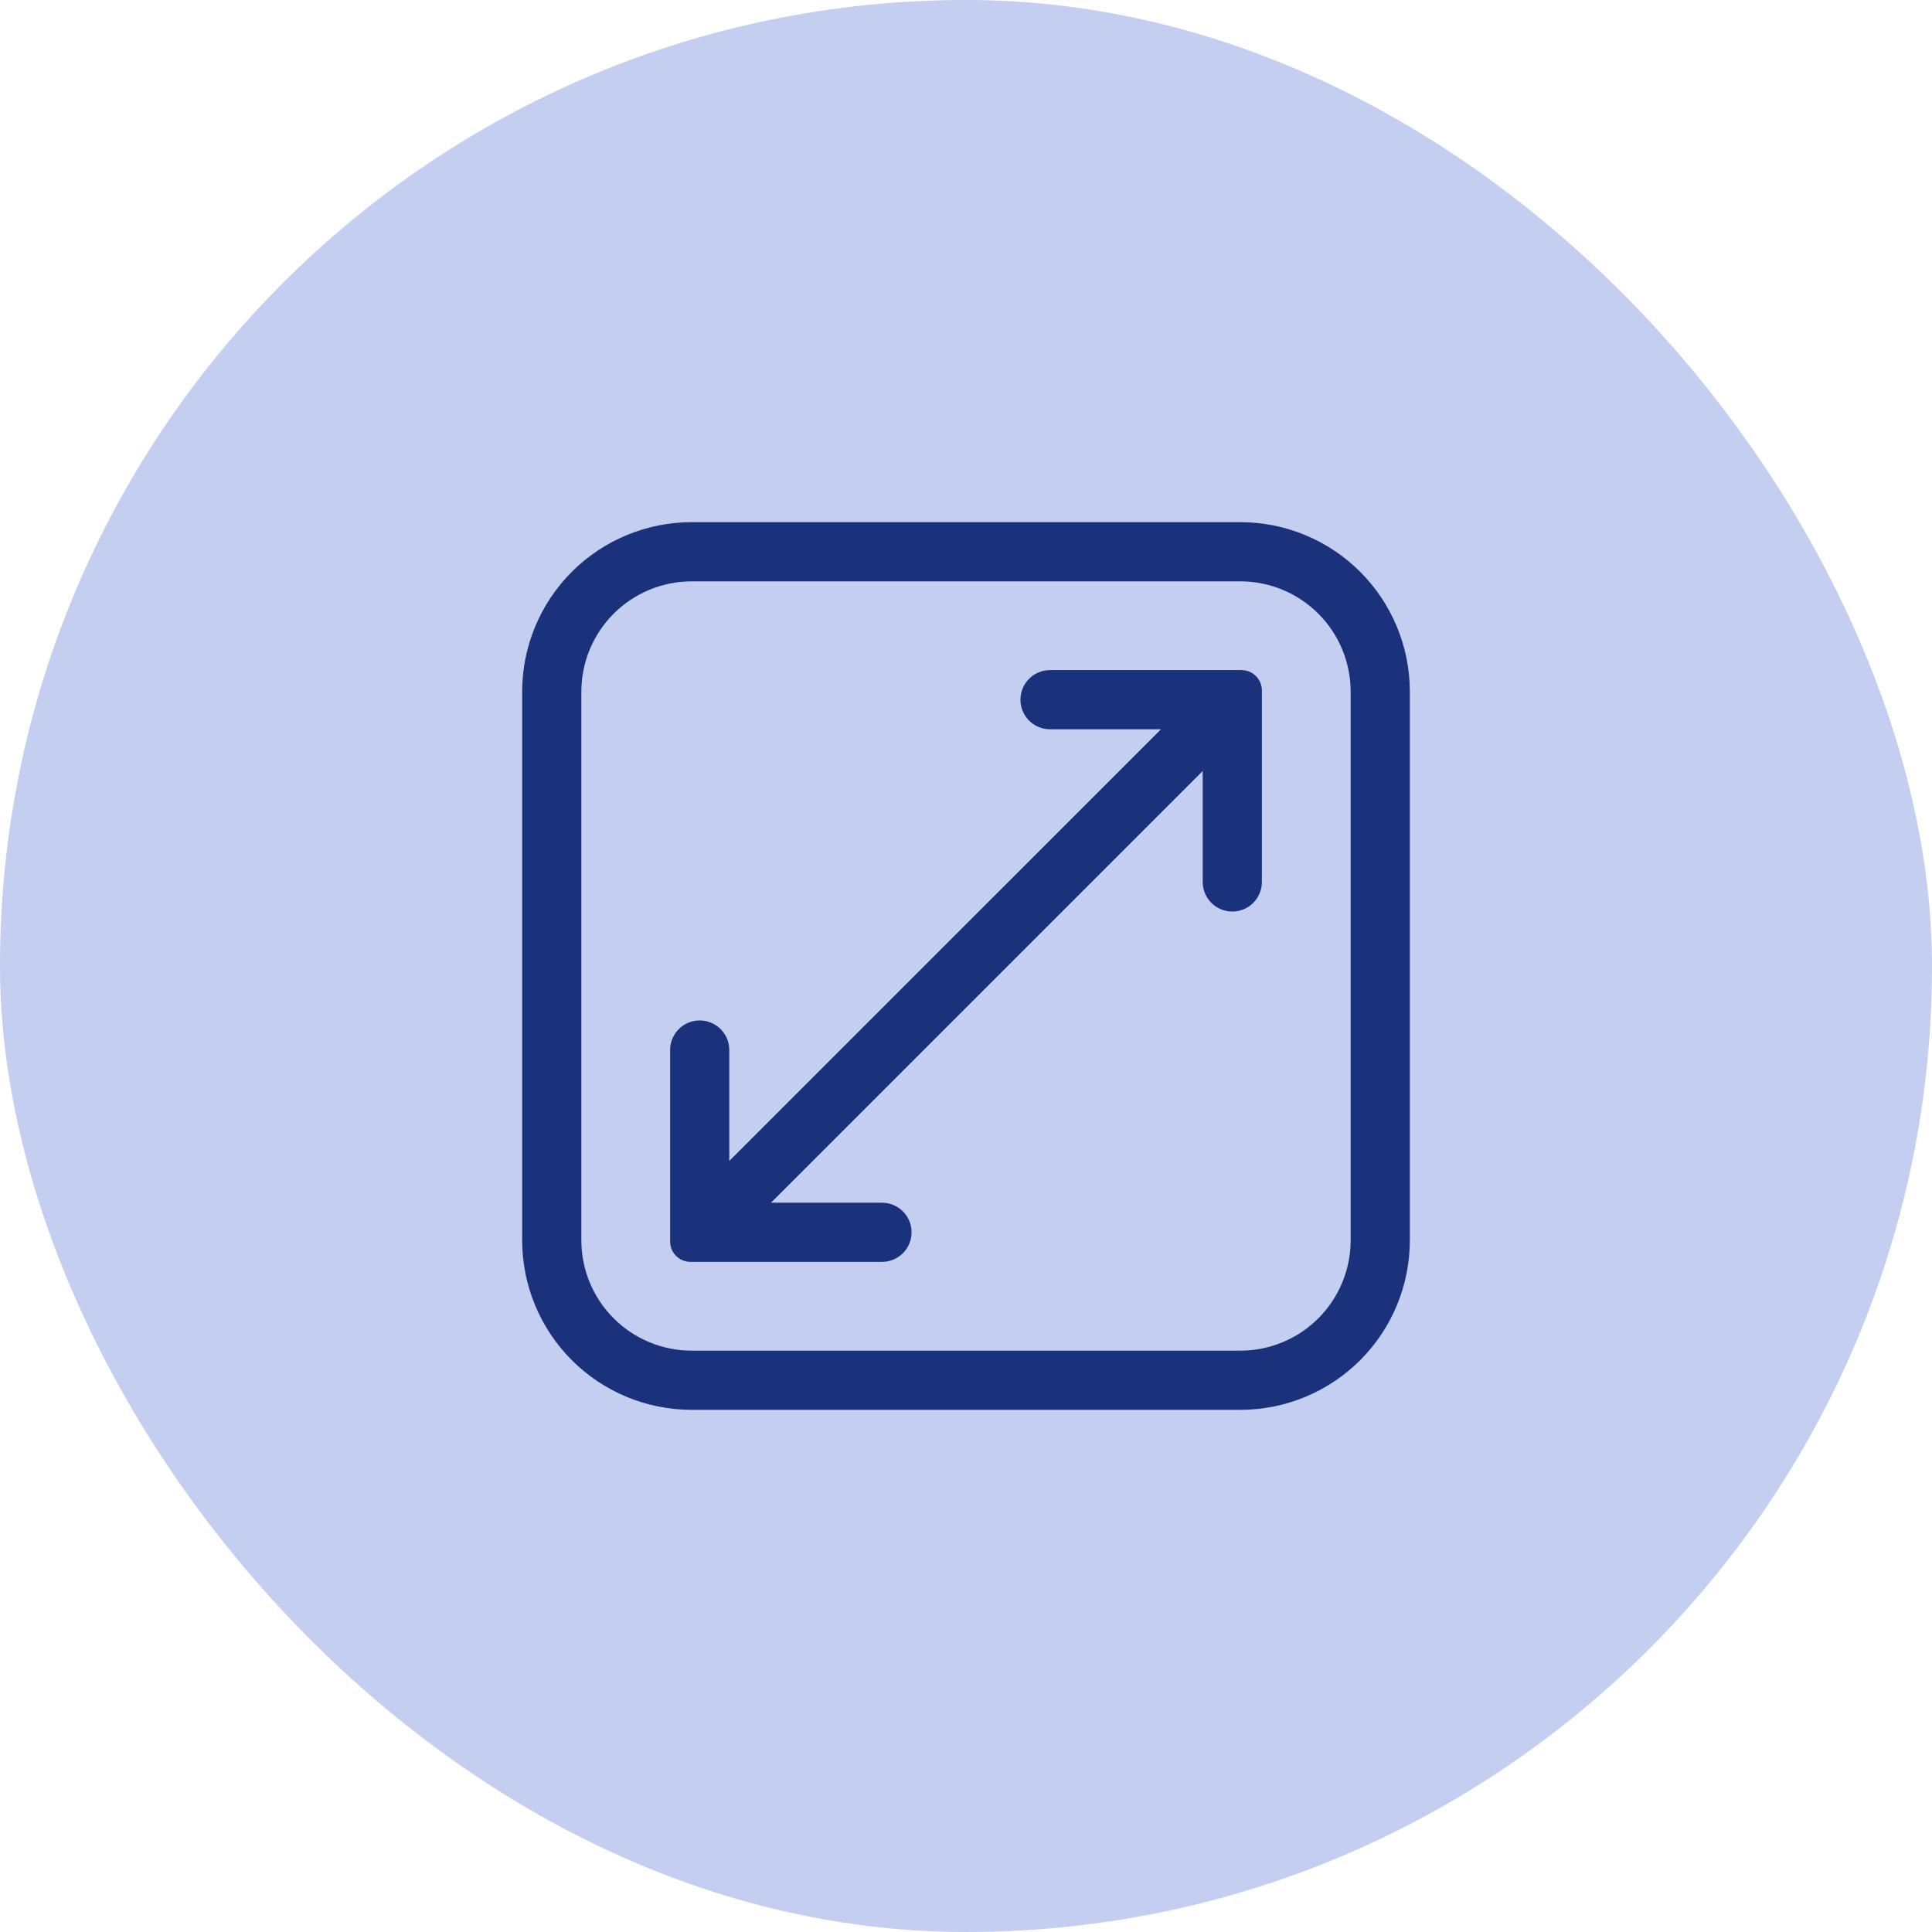
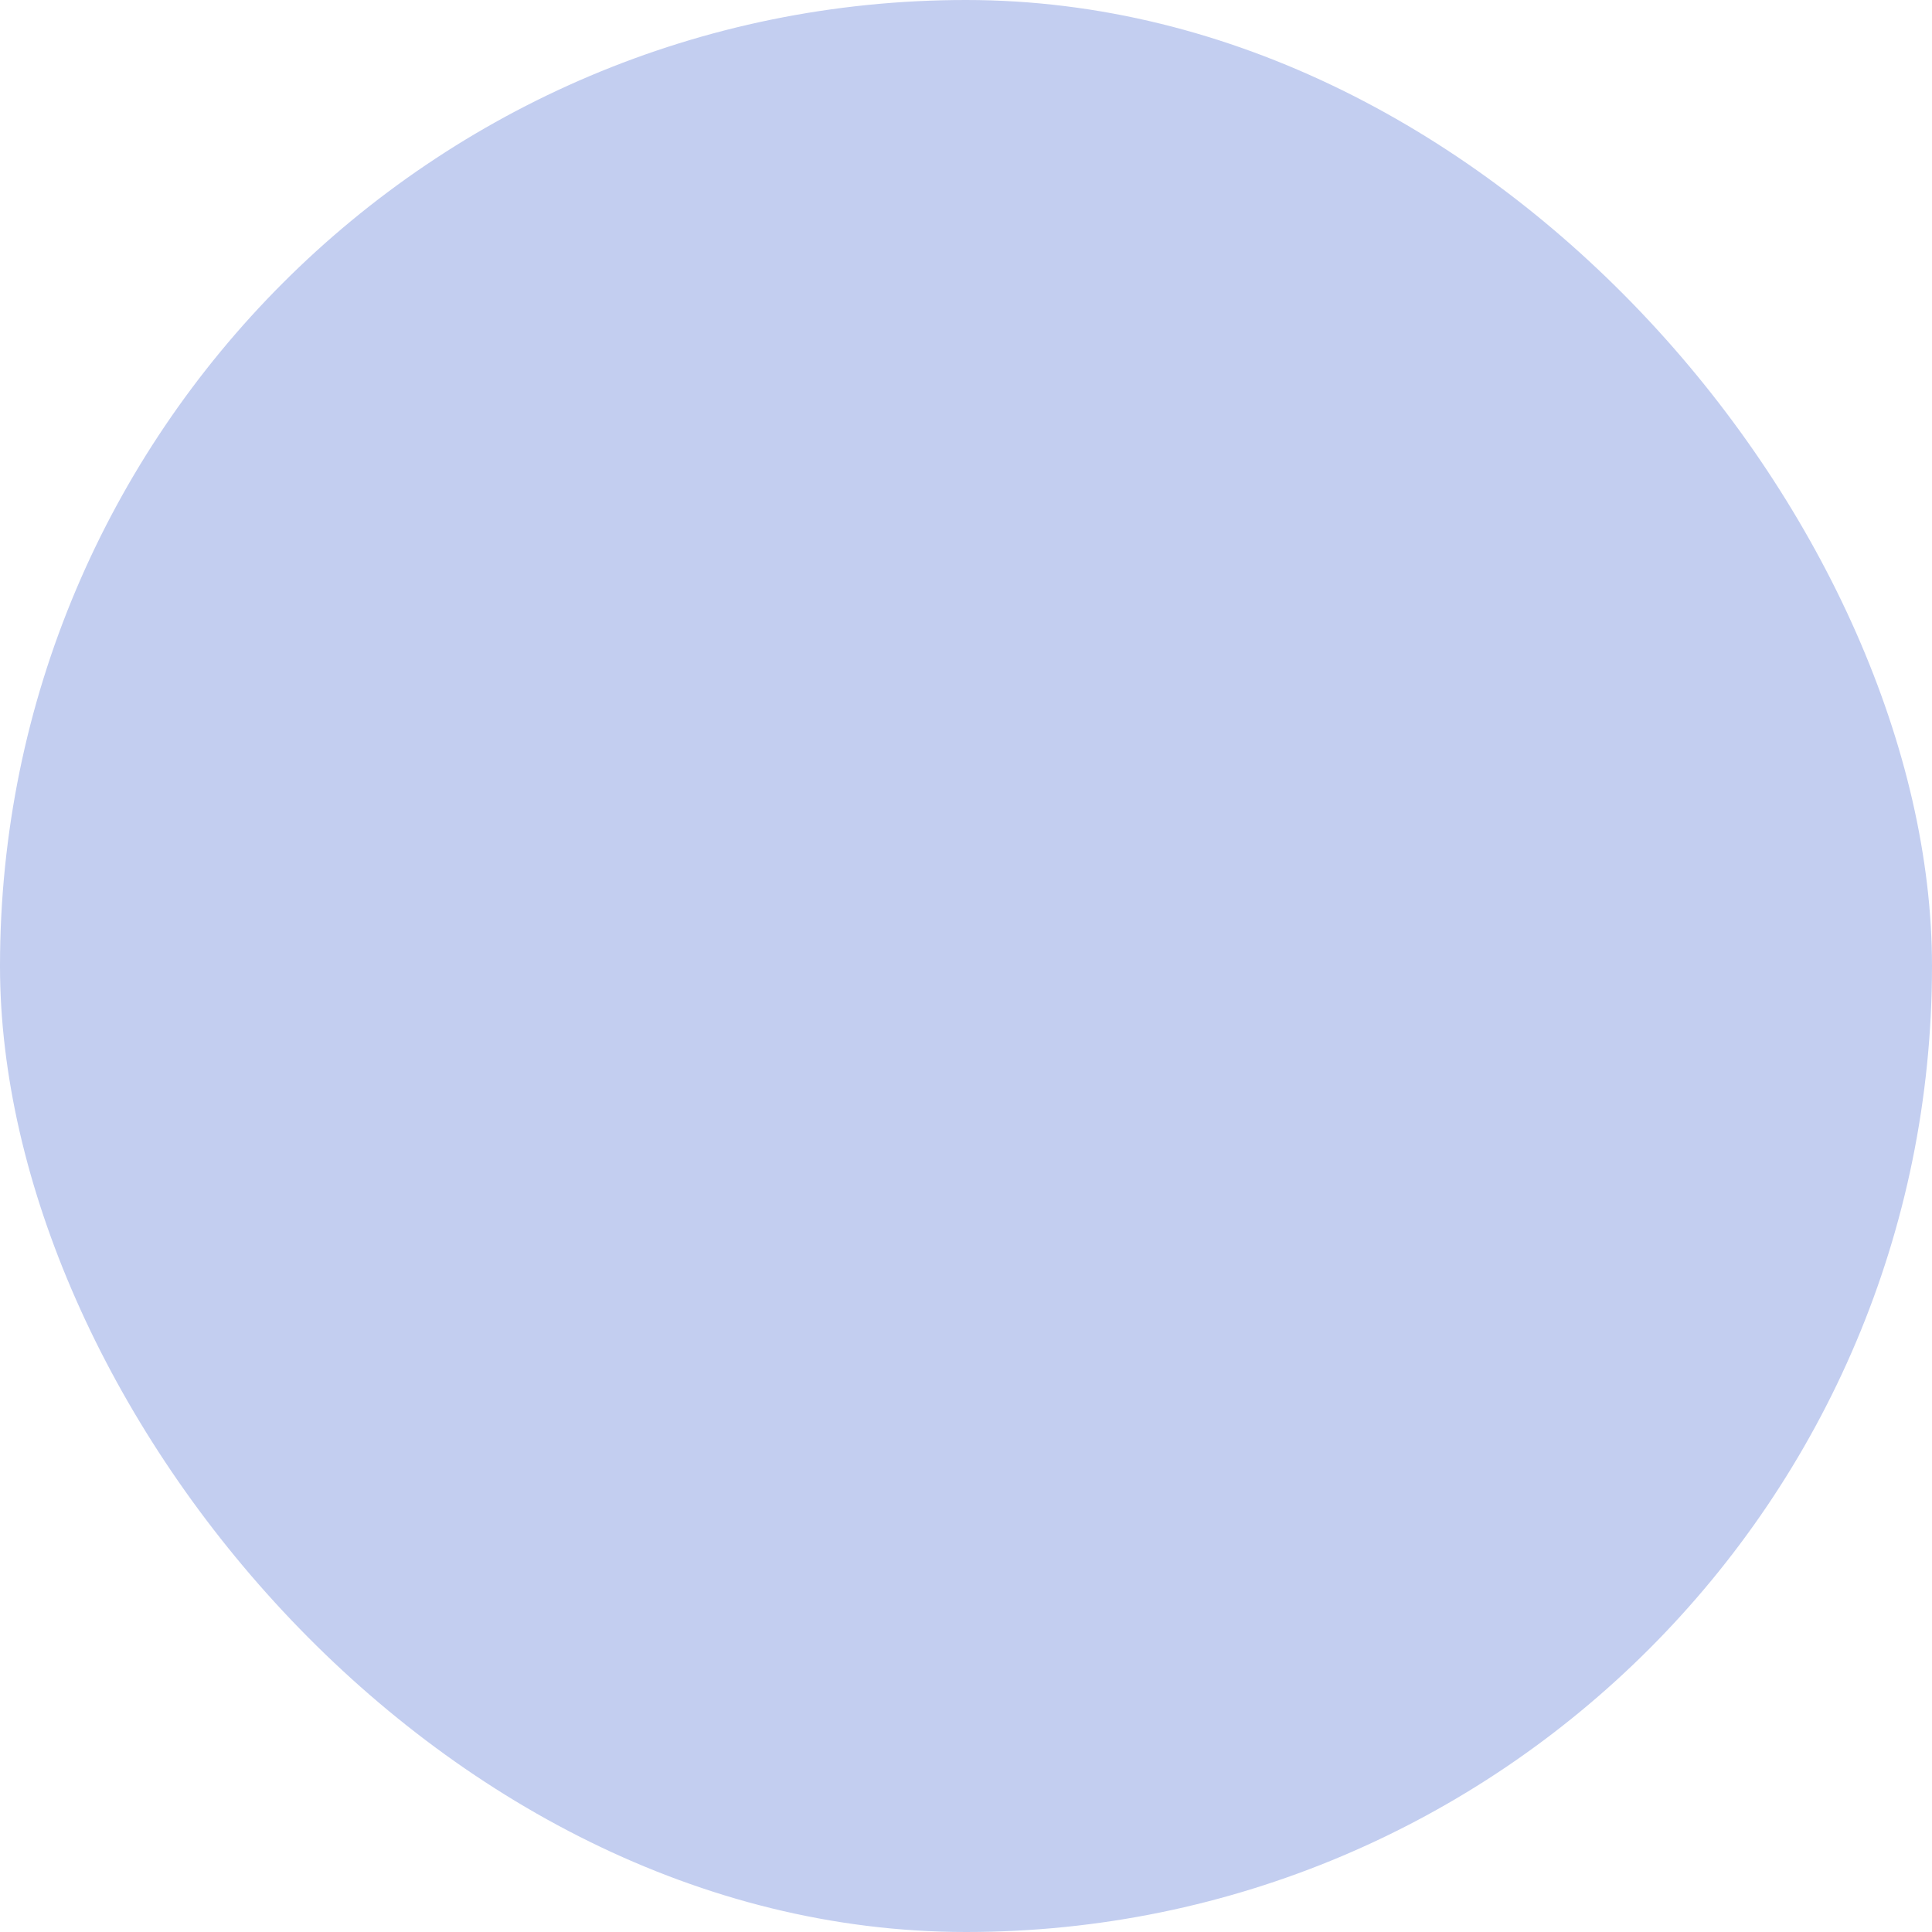
<svg xmlns="http://www.w3.org/2000/svg" width="74" height="74" viewBox="0 0 74 74" fill="none">
  <rect width="74" height="74" rx="37" fill="#C3CEF0" />
-   <path d="M26.483 20H47.517C49.236 20.003 50.883 20.687 52.098 21.902C53.313 23.117 53.997 24.764 54 26.483V47.517C53.997 49.236 53.313 50.883 52.098 52.098C50.883 53.313 49.236 53.997 47.517 54H26.483C24.764 53.997 23.117 53.313 21.902 52.098C20.687 50.883 20.003 49.236 20 47.517V26.483C20.003 24.764 20.687 23.117 21.902 21.902C23.117 20.687 24.764 20.003 26.483 20ZM22.267 47.517C22.27 48.635 22.715 49.705 23.505 50.495C24.295 51.285 25.365 51.73 26.483 51.733H47.517C48.635 51.73 49.705 51.285 50.495 50.495C51.285 49.705 51.73 48.635 51.733 47.517V26.483C51.73 25.365 51.285 24.295 50.495 23.505C49.705 22.715 48.635 22.27 47.517 22.267H26.483C25.365 22.27 24.295 22.715 23.505 23.505C22.715 24.295 22.27 25.365 22.267 26.483V47.517Z" fill="#1A327B" />
-   <path d="M26.8 39.085C27.101 39.085 27.389 39.205 27.601 39.417C27.814 39.63 27.933 39.918 27.933 40.218V44.468L44.469 27.933H40.219C39.918 27.933 39.63 27.814 39.417 27.601C39.205 27.389 39.085 27.1 39.085 26.8C39.085 26.499 39.205 26.211 39.417 25.998C39.63 25.786 39.918 25.666 40.219 25.666H47.551C47.759 25.666 47.958 25.749 48.104 25.895C48.251 26.042 48.333 26.241 48.333 26.448V33.781C48.333 34.082 48.214 34.37 48.001 34.583C47.789 34.795 47.501 34.914 47.2 34.914C46.9 34.914 46.611 34.795 46.399 34.583C46.186 34.37 46.067 34.082 46.067 33.781V29.531L29.531 46.066H33.781C34.082 46.066 34.37 46.186 34.583 46.398C34.795 46.611 34.915 46.899 34.915 47.2C34.915 47.5 34.795 47.789 34.583 48.001C34.37 48.214 34.082 48.333 33.781 48.333H26.449C26.241 48.333 26.042 48.251 25.896 48.104C25.749 47.958 25.667 47.759 25.667 47.551V40.218C25.667 39.918 25.786 39.63 25.999 39.417C26.211 39.205 26.5 39.085 26.8 39.085Z" fill="#1A327B" />
</svg>